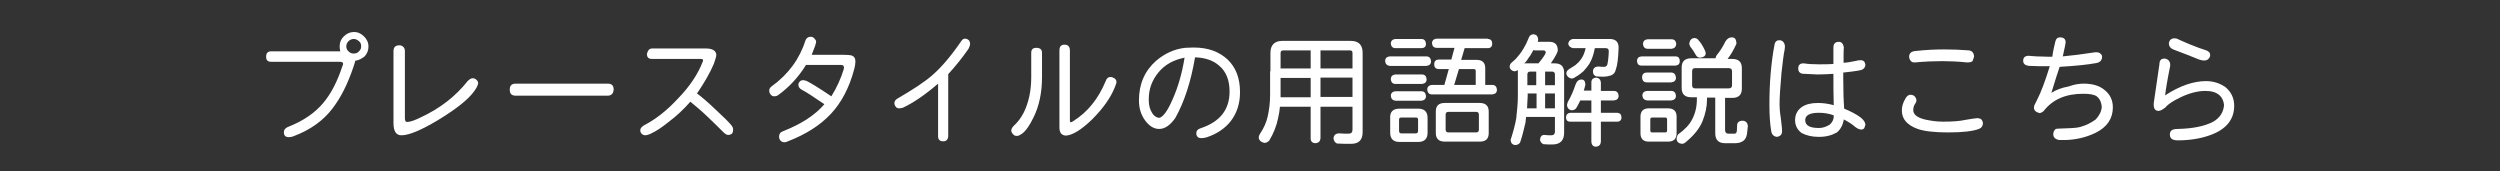
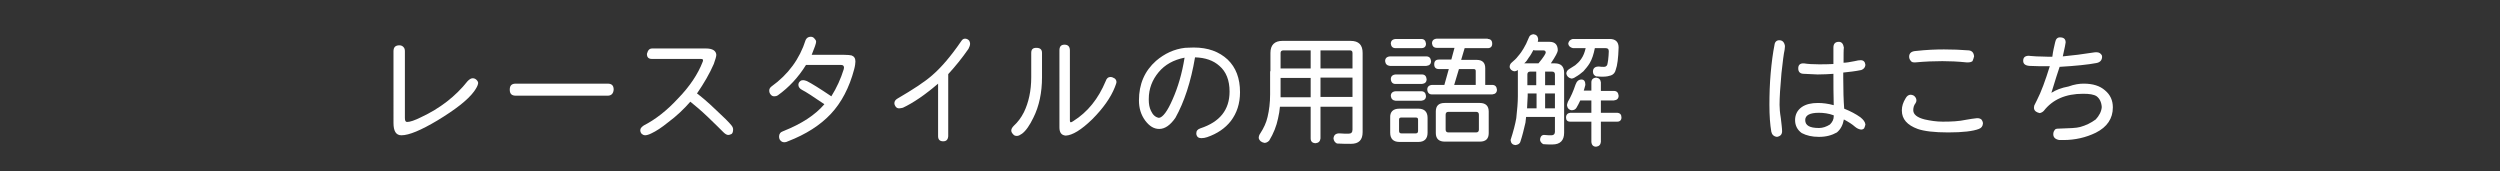
<svg xmlns="http://www.w3.org/2000/svg" version="1.1" id="レイヤー_1" x="0px" y="0px" viewBox="0 0 789.1 54" style="enable-background:new 0 0 789.1 54;" xml:space="preserve">
  <rect x="0" y="0" width="789.1" height="54" fill="#333333" stroke="none" />
  <style type="text/css">
	.st0{fill:#FFFFFF;}
</style>
  <g>
-     <path class="st0" d="M112.1,19.2c0,0.3-0.2,0.9-0.5,1.8c-1.8,5.4-4,9.8-6.7,13.3c-2.9,3.8-7,6.7-12,8.6c-0.7,0.3-1.3,0.4-1.7,0.4   c-1.1,0-1.6-0.5-1.6-1.6c0-0.7,0.4-1.2,1.2-1.6c4.9-1.9,8.7-4.5,11.4-7.8c2.3-2.8,4.3-6.6,5.9-11.5c0.1-0.2,0.2-0.4,0.2-0.7   c0-0.4-0.4-0.6-1.1-0.6H85.6c-1.1,0-1.6-0.5-1.6-1.6c0-1.1,0.5-1.7,1.6-1.7h21.8c-0.1-0.5-0.2-1-0.2-1.5c0-1.3,0.4-2.3,1.3-3.2   c0.9-0.9,2-1.4,3.2-1.4c1.3,0,2.3,0.5,3.2,1.4c0.9,0.9,1.4,1.9,1.4,3.2c0,1.2-0.4,2.2-1.2,3.1C114.2,18.5,113.3,19,112.1,19.2z    M114,14.6c0-0.7-0.2-1.2-0.7-1.6c-0.5-0.4-1-0.7-1.6-0.7c-0.6,0-1.2,0.2-1.7,0.7c-0.4,0.4-0.7,1-0.7,1.6c0,0.6,0.2,1.2,0.7,1.6   c0.5,0.5,1,0.7,1.7,0.7c0.6,0,1.2-0.2,1.6-0.7C113.8,15.8,114,15.2,114,14.6z" />
    <path class="st0" d="M149.2,24.7c0.5,0,0.9,0.2,1.2,0.5c0.4,0.4,0.6,0.8,0.5,1.2c-0.1,0.6-0.5,1.4-1.3,2.5c-2,2.7-5.9,5.7-11.5,9.1   c-5.2,3.1-9,4.7-11.4,4.7c-1.7,0-2.5-1.3-2.5-3.9V16.2c0-1.3,0.6-1.9,1.9-1.9c0.5,0,0.9,0.2,1.2,0.5c0.4,0.4,0.5,0.8,0.5,1.4v21   c0,0.9,0.2,1.3,0.7,1.3c0.9,0,2.4-0.5,4.4-1.5c6-2.8,10.9-6.6,14.7-11.4C148.2,25,148.7,24.7,149.2,24.7z" />
    <path class="st0" d="M162.8,26.4h29c1.3,0,1.9,0.6,1.9,1.9c-0.1,1.2-0.7,1.9-1.9,1.9h-29c-1.3,0-1.9-0.6-1.9-1.9   C160.9,27,161.5,26.4,162.8,26.4z" />
    <path class="st0" d="M205.9,15.3h16.9c2.1,0,3.2,0.7,3.3,2c0,0.5-0.3,1.5-0.8,2.9c-1.3,3-3.1,6.1-5.3,9.3c1.1,0.8,3.2,2.5,6.1,5.3   c2.4,2.2,4,3.8,4.8,4.8c0.4,0.5,0.5,0.9,0.5,1.3c0,0.7-0.2,1.2-0.5,1.4c-0.4,0.2-0.8,0.3-1,0.3c-0.5,0-1-0.3-1.6-0.9   c-0.9-0.9-2.5-2.5-4.9-4.8c-2.1-2-4-3.6-5.5-4.8c-2,2.3-4.3,4.5-7,6.5c-2.1,1.7-3.8,2.8-5.3,3.5c-0.8,0.4-1.5,0.6-2,0.6   c-0.3,0-0.6-0.1-1-0.4c-0.3-0.3-0.5-0.7-0.5-1.2c0-0.6,0.4-1,1.1-1.5c3.7-1.9,7.3-4.7,10.8-8.5c3.7-3.8,6.3-7.7,7.8-11.6   c0.1-0.2,0.1-0.4,0.1-0.4v-0.1c0-0.3-0.2-0.4-0.7-0.4h-15.4c-1.1,0-1.6-0.5-1.6-1.6C204.5,15.9,204.9,15.3,205.9,15.3z" />
    <path class="st0" d="M255.9,11.6c0.5,0,0.9,0.2,1.2,0.6c0.3,0.3,0.5,0.6,0.5,1c0,0.5-0.5,1.9-1.4,4.1h10.1c1.3,0,2.1,0.1,2.5,0.2   c0.8,0.3,1.2,0.9,1.2,1.9c0,0.5-0.1,1.4-0.4,2.5c-1.5,5.7-4,10.5-7.4,14.1c-3.3,3.5-7.8,6.4-13.5,8.6c-0.4,0.2-0.7,0.3-1.1,0.3   c-0.4,0-0.8-0.1-1.1-0.4c-0.4-0.3-0.6-0.8-0.6-1.4c0-0.8,0.4-1.4,1.3-1.7c5.8-2.3,10.1-5.1,13-8.5c-3.5-2.4-5.8-3.9-7-4.5   c-0.8-0.4-1.2-1-1.2-1.6c0-0.5,0.2-0.9,0.6-1.2c0.2-0.2,0.5-0.3,0.9-0.3c0.3,0,0.7,0.1,1.2,0.3c1.4,0.7,4,2.3,7.7,4.8   c1.7-2.7,3-5.6,3.9-8.5c0-0.2,0.1-0.4,0.1-0.5c0-0.6-0.3-0.9-0.9-0.9h-11.1c-2.4,3.9-5.4,7.1-8.9,9.6c-0.3,0.2-0.6,0.3-1.1,0.3   c-0.4,0-0.7-0.1-1-0.4c-0.4-0.4-0.6-0.8-0.6-1.4c0-0.5,0.2-0.9,0.7-1.3c5.3-3.8,8.9-8.7,10.8-14.7C254.6,12,255.1,11.6,255.9,11.6z   " />
    <path class="st0" d="M304.6,12.2c0.5,0,0.9,0.2,1.3,0.6c0.2,0.3,0.3,0.7,0.3,1c0,0.5-0.2,1-0.5,1.6c-2,2.9-4.2,5.6-6.4,8v19.6   c-0.1,1.1-0.6,1.6-1.6,1.6c-1,0-1.6-0.5-1.6-1.6V26.4c-4.2,3.6-7.9,6.1-11.1,7.6c-0.4,0.1-0.9,0.2-1.2,0.2c-0.5,0-0.9-0.2-1.2-0.7   c-0.2-0.3-0.3-0.6-0.3-0.9c0-0.6,0.3-1.1,1-1.5c4.8-2.8,8.5-5.2,10.9-7.3c2.9-2.5,5.9-6,9.2-10.8C303.7,12.5,304.1,12.2,304.6,12.2   z" />
    <path class="st0" d="M327.1,15.1c1.2,0,1.8,0.5,1.8,1.6v7.7c0,4.8-0.9,9.1-2.7,12.7c-1.2,2.5-2.4,4.2-3.6,5.1   c-0.6,0.4-1.1,0.7-1.6,0.7c-0.5,0-0.9-0.1-1.2-0.5c-0.4-0.4-0.6-0.8-0.6-1.2c0-0.5,0.3-1,0.8-1.5c1.2-1.1,2.3-2.5,3.2-4.3   c1.5-3.1,2.3-6.8,2.3-11v-7.7C325.5,15.6,326,15.1,327.1,15.1z M350.5,24.3c0.5,0,0.9,0.2,1.4,0.5c0.3,0.3,0.5,0.6,0.5,1.1   c0,0.3-0.2,0.8-0.5,1.6c-1.3,3.3-3.7,6.7-7.2,10.2c-3.4,3.3-6.2,5-8.3,5.1c-1.4-0.1-2-1-2-2.6V15.9c0-1.2,0.5-1.8,1.6-1.8   c1.1,0,1.7,0.6,1.7,1.8v22c0,0.5,0.1,0.7,0.3,0.7c0.1,0,0.4-0.1,0.8-0.4c4.6-2.9,7.9-7.1,10.2-12.6   C349.3,24.7,349.8,24.3,350.5,24.3z" />
    <path class="st0" d="M377.2,18.1c-1.3,7.7-3.4,14.1-6.2,19.1c-1.6,2.3-3.3,3.5-5.1,3.5c-1.7,0-3.1-0.9-4.4-2.6c-1.4-1.9-2-4-2-6.4   c0-5.2,1.8-9.3,5.4-12.5c2.7-2.3,5.7-3.7,9.1-4.1c0.6,0,1.5-0.1,2.8-0.1c4.5,0,8,1.3,10.7,3.8c2.6,2.5,3.9,5.9,3.9,10.3   c0,3.6-1,6.6-2.9,9.1c-1.8,2.3-4.3,4-7.5,5.1c-0.6,0.2-1.2,0.3-1.7,0.3c-0.6,0-1-0.1-1.3-0.4c-0.3-0.4-0.4-0.7-0.4-1.1   c0-0.8,0.4-1.3,1.3-1.6c6.1-2,9.2-5.8,9.2-11.6c0-3.6-1.1-6.3-3.2-8.1C383,19.1,380.5,18.2,377.2,18.1z M373.9,18.2   c-3.5,0.7-6.2,2.2-8.2,4.6c-2,2.4-3.1,5.2-3.1,8.4v0.4c0,1.2,0.2,2.4,0.7,3.4c0.6,1.3,1.4,2,2.5,2.2c1.2-0.1,2.7-2.1,4.3-5.8   C371.8,27.6,373.1,23.2,373.9,18.2z" />
    <path class="st0" d="M401,22.5v-5.8c0-2.5,1.3-3.8,3.8-3.8h21.5c2.6,0,3.8,1.3,3.8,3.8v25c0,2.5-1.2,3.7-3.7,3.7   c-1.3,0-2.8,0-4.4-0.1c-0.6-0.3-1-0.8-1.1-1.6c0.1-1,0.6-1.5,1.6-1.6h0.3c1.2,0.1,2.1,0.1,2.8,0.1c0.9,0,1.3-0.4,1.3-1.3v-7.2   h-10.1v10c-0.1,0.9-0.6,1.4-1.5,1.5c-1,0-1.6-0.5-1.6-1.5v-10H404c-0.1,1.2-0.3,2.4-0.6,3.7c-0.5,2.4-1.4,4.7-2.8,7   c-0.5,0.5-1,0.7-1.5,0.7c-1-0.2-1.6-0.7-1.8-1.5c0-0.6,0.2-1.1,0.5-1.5c1.1-1.7,1.9-3.4,2.3-5.2c0.5-2.1,0.8-4.5,0.8-7.1V22.5z    M404.2,21.6h9.5v-5.7h-8.6c-0.6,0-0.9,0.3-0.9,0.8V21.6z M404.2,30.7h9.5v-6.1h-9.5v5.3C404.2,30.1,404.2,30.4,404.2,30.7z    M416.8,15.9v5.7h10.1v-4.9c0-0.6-0.3-0.8-0.9-0.8H416.8z M416.8,24.5v6.1h10.1v-6.1H416.8z" />
    <path class="st0" d="M450.2,17.8c0.9,0,1.4,0.5,1.5,1.5c0,0.9-0.5,1.4-1.5,1.5h-11.5c-0.9-0.1-1.4-0.6-1.5-1.5   c0-0.9,0.5-1.4,1.5-1.5H450.2z M441.7,34.3h6c1.9,0,2.9,1,2.9,2.9v4.7c0,1.9-1,2.9-2.9,2.9h-6c-1.9,0-2.9-1-2.9-2.9v-4.7   C438.7,35.3,439.7,34.3,441.7,34.3z M448.6,12.3c0.9,0,1.4,0.5,1.5,1.5c0,0.9-0.5,1.4-1.5,1.4h-8.1c-0.9,0-1.4-0.5-1.5-1.4   c0-0.9,0.5-1.4,1.5-1.5H448.6z M448.8,23.5c0.9,0,1.4,0.5,1.5,1.5c0,0.9-0.5,1.4-1.5,1.5h-8.3c-0.9,0-1.4-0.5-1.5-1.5   c0-0.9,0.5-1.4,1.5-1.5H448.8z M448.6,28.8c0.9,0,1.4,0.5,1.5,1.5c0,0.9-0.5,1.4-1.5,1.5h-8.1c-0.9-0.1-1.4-0.6-1.5-1.5   c0-0.9,0.5-1.4,1.5-1.5H448.6z M446.9,42.1c0.5,0,0.7-0.3,0.7-0.8v-3.5c0-0.5-0.2-0.7-0.7-0.7h-4.6c-0.5,0-0.7,0.2-0.7,0.7v3.5   c0,0.5,0.2,0.8,0.7,0.8H446.9z M469.6,12.3c0.9,0,1.4,0.5,1.4,1.5c0,0.9-0.5,1.4-1.4,1.4h-7.3l-1.1,3.7h4.9c1.8,0,2.7,0.9,2.7,2.6   v5.3h2.2c0.9,0,1.4,0.5,1.5,1.5c0,0.9-0.5,1.4-1.5,1.5h-19c-0.9,0-1.4-0.5-1.5-1.5c0-0.9,0.5-1.4,1.5-1.5h3.9l1.4-5h-3.1   c-1,0-1.5-0.5-1.5-1.5c0-1,0.5-1.5,1.5-1.5h3.9l1-3.7h-5.6c-0.9,0-1.4-0.5-1.5-1.4c0-0.9,0.5-1.4,1.5-1.5H469.6z M456,32.5h11.1   c1.8,0,2.8,0.9,2.8,2.7v6.8c0,1.8-0.9,2.7-2.8,2.7H456c-1.8,0-2.8-0.9-2.8-2.7v-6.8C453.2,33.4,454.1,32.5,456,32.5z M465.9,41.8   c0.6,0,0.9-0.3,0.9-0.9v-4.7c0-0.6-0.3-0.9-0.9-0.9h-8.7c-0.6,0-0.9,0.3-0.9,0.9v4.7c0,0.6,0.3,0.9,0.9,0.9H465.9z M459,26.8h6.8   v-4.4c0-0.4-0.2-0.6-0.6-0.6h-4.7L459,26.8z" />
    <path class="st0" d="M484,10.8c0.9,0.1,1.4,0.6,1.5,1.5c0,0.2,0,0.5-0.1,0.8c0,0.1,0,0.1,0,0.1h3.7c1.7,0,2.6,0.9,2.6,2.7   c0,0.5-0.7,1.9-2.2,4.1h1.3c1.9,0,2.9,1,2.9,2.9v19c0,2.4-1.2,3.7-3.7,3.7c-1.1,0-2.1,0-2.9-0.1c-0.5-0.3-0.9-0.7-1-1.3   c0-0.9,0.4-1.5,1.1-1.6c0.1,0,0.2,0,0.3,0c0.9,0.1,1.6,0.1,2.2,0.1c0.7,0,1.1-0.4,1.1-1.1v-4.7h-9.1c-0.1,0.6-0.1,1.2-0.2,1.8   c-0.5,2.2-1,4.2-1.6,6c-0.2,0.7-0.8,1-1.6,1.1c-0.9-0.1-1.4-0.6-1.5-1.6c0.9-2.8,1.5-5.1,1.8-6.9c0.3-2.7,0.5-5,0.5-6.9v-8   c0-0.1,0-0.2,0-0.3c-0.4,0.3-0.8,0.4-1.2,0.4c-0.8-0.2-1.2-0.6-1.4-1.3c0-0.6,0.2-1.1,0.7-1.5c0.7-0.6,1.4-1.2,1.9-1.9   c0.8-0.9,1.4-1.8,1.8-2.5c0.5-0.8,1.1-2,1.7-3.5C482.8,11.2,483.3,10.9,484,10.8z M481.1,20c0.1,0,0.3,0,0.4,0h4.1   c1.6-1.9,2.3-3.1,2.3-3.4c0-0.5-0.3-0.7-0.8-0.7h-2.7c-0.1,0-0.3-0.1-0.4-0.1c-0.5,0.9-0.9,1.7-1.4,2.3   C482.2,18.8,481.7,19.5,481.1,20z M482,34.2h3v-4.7h-2.8v0.8C482.1,31.6,482.1,32.8,482,34.2z M482.1,26.9h2.8v-4.3H483   c-0.6,0-0.9,0.3-0.9,0.9V26.9z M487.7,22.6v4.3h3.1v-3.4c0-0.6-0.3-0.9-0.9-0.9H487.7z M487.7,34.2h3.1v-4.7h-3.1V34.2z    M499.2,25.1c0.8,0,1.2,0.6,1.2,1.6c0,0.1,0,0.2-0.1,0.5c-0.1,0.5-0.3,1-0.4,1.4h2.4V26c0-0.9,0.5-1.4,1.5-1.5   c0.9,0.1,1.4,0.6,1.5,1.5v2.7h4.1c0.9,0,1.4,0.5,1.5,1.5c0,0.9-0.5,1.4-1.5,1.5h-4.1v3.9h5.2c0.9,0.1,1.3,0.6,1.3,1.5   c0,0.8-0.5,1.3-1.3,1.3h-5.2v6.4c-0.1,0.9-0.6,1.4-1.5,1.5c-0.9,0-1.4-0.5-1.5-1.5v-6.4h-6.7c-0.9,0-1.3-0.5-1.3-1.3   c0-0.9,0.5-1.4,1.3-1.5h6.7v-3.9h-3.5c-0.4,0.9-0.8,1.6-1.2,2.3c-0.3,0.5-0.8,0.8-1.5,0.8c-0.9-0.1-1.4-0.7-1.5-1.6   c0-0.2,0.1-0.5,0.3-1.1c0.9-1.5,1.7-3.3,2.4-5.4C497.7,25.6,498.3,25.1,499.2,25.1z M496.4,12.3h11.7c1.8,0,2.8,0.9,2.8,2.7   c-0.1,3.3-0.4,5.7-0.9,7c-0.2,0.9-0.7,1.5-1.5,1.8c-0.6,0.2-1.4,0.4-2.5,0.4c-0.6,0-1.3,0-2.2-0.1c-0.7-0.3-1-0.8-1-1.5   c0-1,0.6-1.6,1.8-1.6h0.1c0.6,0.1,1,0.1,1.4,0.1c0.3,0,0.5,0,0.7-0.1c0.2-0.1,0.4-0.3,0.5-0.5c0.1-0.3,0.2-0.9,0.3-1.6   c0.1-1,0.2-1.9,0.2-2.7c0-0.7-0.3-1-1-1h-3.4c-0.4,2-0.9,3.5-1.6,4.7c-0.6,1-1.3,1.8-2,2.6c-0.8,0.7-1.6,1.3-2.5,1.8   c-0.4,0.3-0.9,0.5-1.3,0.5c-0.9-0.2-1.4-0.7-1.6-1.5c0-0.7,0.3-1.1,0.9-1.5c0.6-0.4,1.3-0.8,1.9-1.2c0.6-0.5,1.3-1.1,1.9-2   c0.7-1,1.1-2.1,1.4-3.4h-4c-0.9-0.2-1.4-0.7-1.5-1.4C495.1,13,495.6,12.5,496.4,12.3z" />
-     <path class="st0" d="M528.9,17.8c0.8,0,1.3,0.5,1.3,1.5c0,0.9-0.5,1.3-1.3,1.4h-10.8c-0.9,0-1.3-0.5-1.4-1.4c0-0.9,0.5-1.4,1.4-1.5   H528.9z M520.4,34.2h6.1c1.8,0,2.7,0.9,2.7,2.6v5.3c0,1.7-0.9,2.6-2.7,2.6h-6.1c-1.7,0-2.6-0.9-2.6-2.6v-5.3   C517.8,35.1,518.7,34.2,520.4,34.2z M527.5,22.9c0.9,0,1.4,0.6,1.5,1.6c0,0.9-0.5,1.4-1.5,1.5h-7.7c-0.9,0-1.4-0.5-1.5-1.5   c0-1,0.5-1.6,1.5-1.6H527.5z M527.5,28.7c0.9,0,1.4,0.5,1.5,1.5c0,0.9-0.5,1.4-1.5,1.5h-7.6c-0.9-0.1-1.4-0.6-1.5-1.5   c0-0.9,0.5-1.4,1.5-1.5H527.5z M527.6,12.4c0.9,0,1.4,0.5,1.5,1.5c-0.1,0.9-0.6,1.4-1.5,1.5h-7.5c-0.9,0-1.4-0.5-1.5-1.5   c0-0.9,0.5-1.4,1.5-1.5H527.6z M525.6,41.8c0.4,0,0.6-0.2,0.6-0.6v-3.5c0-0.4-0.2-0.6-0.6-0.6h-4.1c-0.4,0-0.6,0.2-0.6,0.6v3.5   c0,0.4,0.2,0.6,0.6,0.6H525.6z M546.7,11.8c0.9,0,1.3,0.6,1.4,1.8c0,0.1,0,0.2-0.1,0.4c-0.8,1.8-1.7,3.3-2.7,4.6h1.5c2,0,3,1,3,2.9   v6.5c0,1.9-1,2.9-3,2.9h-2.3v10.1c0,0.8,0.4,1.2,1.1,1.2h1.9c0.2,0,0.4-0.1,0.6-0.4c0.1-0.1,0.2-0.9,0.2-2.2c0-0.9,0.5-1.4,1.6-1.5   c1.1,0,1.7,0.6,1.8,1.7c-0.1,0.8-0.2,1.7-0.3,2.6c-0.2,1-0.6,1.7-1.2,2.1c-0.7,0.5-1.6,0.7-2.6,0.7h-3.1c-2,0-3.1-1-3.1-3.1V30.8   h-2.6c0,0.2,0,0.4,0,0.6c0,2.3-0.5,4.5-1.4,6.8c-0.9,2.2-2.5,4.3-5,6.4c-0.5,0.5-1,0.8-1.5,0.8c-1-0.1-1.6-0.6-1.7-1.5   c0-0.6,0.2-1.1,0.5-1.5c2.1-1.5,3.6-3.1,4.4-4.7c1-1.9,1.5-4,1.5-6.4c0-0.2,0-0.4,0-0.6h-1.8c-2,0-3-1-3-2.9v-6.5   c0-1.9,1-2.9,3-2.9h7.7c0-0.2,0.1-0.5,0.3-0.9c1-1.2,2-2.7,2.8-4.4C545.1,12.3,545.7,11.8,546.7,11.8z M534.8,12   c0.6,0,1.1,0.3,1.4,0.8c0.5,0.5,1.1,1.4,1.8,2.8c0.3,0.6,0.4,1,0.4,1.3c-0.1,0.8-0.7,1.2-1.8,1.3c-0.6,0-1-0.3-1.3-0.8   c-0.6-1.1-1.2-2-1.8-2.7c-0.2-0.4-0.3-0.7-0.3-1C533.4,12.6,533.9,12.1,534.8,12z M545.6,27.9c0.7,0,1.1-0.3,1.1-1v-4.4   c0-0.7-0.4-1-1.1-1h-10.5c-0.7,0-1,0.3-1,1v4.4c0,0.7,0.3,1,1,1H545.6z" />
    <path class="st0" d="M561.6,12.7c1,0,1.6,0.6,1.8,1.8c0,0,0,0.4-0.1,1.2c-0.3,1.3-0.6,3.8-1,7.4c-0.4,4.4-0.6,7.7-0.6,10   c0,1,0.1,2.4,0.4,4.2c0.2,1.8,0.4,3.2,0.4,4.1c0,1-0.5,1.6-1.6,1.8c-1-0.1-1.6-0.7-1.8-1.6c-0.4-2.3-0.6-5.1-0.6-8.5   c0-3.2,0.1-6.6,0.4-10c0.3-3.4,0.7-6.4,1.2-8.9C560.2,13.2,560.8,12.7,561.6,12.7z M582,37.7c-0.3,1.7-1,3.1-2.2,4.1   c-1.6,0.9-3.4,1.4-5.6,1.4h-0.1c-2.1,0-3.9-0.4-5.4-1.2c-1.4-1-2.1-2.4-2.1-4.1c0-1.7,0.7-3.1,2.1-4.1c1.3-0.9,3-1.3,5.1-1.3   c1.5,0,3.2,0.2,5,0.7c-0.1-3.3-0.1-6.6-0.1-9.9c-1.5,0.1-3.2,0.2-5,0.2c-0.6,0-2-0.1-4.3-0.2c-1.2,0-1.8-0.6-1.8-1.7   c0-0.5,0.1-0.9,0.4-1.2c0.3-0.3,0.7-0.4,1.2-0.4h0.2c1.2,0.2,2.8,0.3,4.7,0.3c1.5,0,3,0,4.6-0.1v-5.2c0-1.2,0.6-1.8,1.7-1.8   c0.9,0,1.4,0.6,1.6,1.8V15c-0.1,0.7-0.1,2.3-0.1,4.8c0.8,0,2-0.2,3.5-0.5c0.8-0.2,1.4-0.3,1.9-0.3c0.9,0,1.4,0.5,1.5,1.5   c-0.1,0.8-0.5,1.3-1.3,1.6c-1.9,0.4-3.8,0.6-5.7,0.8v1.6c0,3.9,0.1,7.2,0.3,9.8c2,0.8,3.7,1.7,5.1,2.7c1,0.8,1.5,1.5,1.6,2.3   c-0.1,0.4-0.2,0.8-0.4,1.2c-0.3,0.3-0.6,0.4-1,0.4c-0.7-0.1-1.3-0.4-1.9-0.9C584.6,39.2,583.5,38.5,582,37.7z M574.1,35.6   c-2.9,0-4.3,0.8-4.3,2.3c0,1.7,1.4,2.5,4.3,2.5h0.1c1.1,0,2.3-0.4,3.4-1.1c0.8-0.8,1.2-1.6,1.2-2.6v-0.3   C577.2,35.8,575.6,35.6,574.1,35.6z" />
    <path class="st0" d="M624,37.3h0.1c0.5,0,0.9,0.1,1.3,0.4c0.3,0.4,0.5,0.8,0.5,1.3c-0.1,0.9-0.5,1.4-1.3,1.7   c-1.8,0.7-5,1.1-9.7,1.1c-4.4,0-7.6-0.4-9.6-1.1c-3.3-1.2-5-3.1-5-5.8v-0.1c0-1.3,0.4-2.5,1.2-3.8c0.4-0.7,0.9-1.1,1.6-1.1   c0.3,0,0.6,0.1,1,0.3c0.5,0.4,0.8,0.9,0.8,1.5c0,0.3-0.1,0.6-0.3,0.9c-0.5,0.6-0.7,1.4-0.7,2.2c0,1.3,1.2,2.3,3.6,2.9   c1.8,0.4,3.7,0.7,5.7,0.7c2.7,0,5.1-0.1,7.4-0.6C621.8,37.6,622.9,37.4,624,37.3z M613.6,15.6c2.7,0,5.3,0.1,7.8,0.3   c1,0.1,1.6,0.7,1.7,1.9c-0.1,0.5-0.3,1-0.5,1.5c-0.4,0.3-0.9,0.4-1.5,0.4h-0.3c-2.9-0.3-5.5-0.4-7.7-0.4c-2.5,0-5.4,0.1-8.6,0.4   h-0.2c-0.5,0-0.9-0.1-1.1-0.4c-0.4-0.4-0.6-0.9-0.6-1.4c0-1.1,0.7-1.7,2-1.8C608.2,15.7,611.1,15.6,613.6,15.6z" />
    <path class="st0" d="M657.7,26.4c2.9,0,5.1,0.7,6.7,2.1c1.7,1.4,2.5,3.2,2.5,5.4c0,3.5-1.8,6.2-5.4,8c-3.1,1.5-6.5,2.3-10.2,2.3   H650c-1.2-0.2-1.9-0.8-1.9-1.8c0-0.5,0.1-0.9,0.4-1.3c0.2-0.4,0.6-0.5,1.3-0.5c3.5-0.1,5.7-0.2,6.7-0.5c1.9-0.5,3.5-1.3,5-2.4   c1.1-1.2,1.8-2.5,1.9-3.9c-0.1-1.6-0.7-2.7-1.6-3.4c-0.9-0.6-2.3-0.8-4.3-0.8c-5.5,0-9.6,1.8-12.4,5.4c-0.4,0.4-0.8,0.6-1.3,0.7   c-0.5-0.1-0.9-0.3-1.2-0.5c-0.4-0.3-0.6-0.7-0.6-1.2c0-0.5,0.1-0.8,0.3-1.1c0.1-0.2,0.3-0.6,0.6-1.2c1.4-2.7,2.7-6.3,4.1-10.8   c-2.7,0-4.8,0-6.4-0.1c-1.3-0.1-2-0.6-2-1.6c0-1.1,0.6-1.6,1.9-1.6c-0.3,0,0.5,0.1,2.3,0.2c1.3,0,2.5,0.1,3.4,0.1h1.6   c0.2-1.7,0.6-3.3,0.9-4.6c0.2-1,0.7-1.5,1.5-1.5c1.2,0,1.8,0.5,1.8,1.6c0,0.3-0.3,1.7-0.9,4.4c3.2-0.3,6.4-0.7,9.5-1.2   c0.4-0.1,0.8-0.1,1.2-0.1c0.7,0,1.2,0.3,1.6,0.9c0.1,0.2,0.1,0.4,0.1,0.7c-0.1,1-0.7,1.6-1.8,1.8c-2.6,0.5-6.5,0.9-11.6,1.2   c-0.5,1.5-1.4,4.2-2.6,8.2c1.4-0.9,3.2-1.6,5.4-2C654.8,26.6,656.4,26.4,657.7,26.4z" />
-     <path class="st0" d="M683.1,18.5h0.3c1,0.2,1.6,0.9,1.6,1.9v0.4c-0.9,4.4-1.4,7.5-1.6,9.3c4.6-3,8.9-4.5,12.9-4.5   c2.2,0,4.2,0.6,6,1.8c1.9,1.5,2.9,3.5,2.9,6c0,4.4-2.6,7.5-7.7,9.3c-3.1,1.1-6.5,1.6-10.1,1.6c-1.7,0-2.5-0.6-2.5-1.8   c0-0.6,0.1-0.9,0.4-1.2c0.3-0.4,1-0.6,2.1-0.6c4.8-0.1,8.6-0.9,11.2-2.3c2.1-1.2,3.2-3,3.4-5.2c-0.1-1.3-0.6-2.4-1.5-3.2   c-1.1-0.9-2.5-1.3-4.4-1.3c-2.4,0-5.1,0.7-7.8,2c-2.3,1.1-3.9,2.1-4.8,3.2c-0.9,0.7-1.6,1.1-2.2,1.1c-1,0-1.5-0.7-1.5-1.9v-0.5   c0.3-2.1,0.9-6.2,1.8-12.3C681.6,19.1,682.1,18.5,683.1,18.5z M686.3,12.1c0.2,0,0.5,0,0.8,0.1c1.1,0.5,2.4,1.1,4.1,1.8   c2.2,0.9,3.9,1.5,4.9,1.8c1,0.3,1.5,0.8,1.5,1.5v0.4c-0.3,0.9-0.9,1.4-1.9,1.4c-0.6,0-1.4-0.2-2.3-0.6c-1.4-0.6-3.8-1.5-7.2-2.8   c-1.1-0.4-1.6-1.1-1.6-1.9v-0.3C684.8,12.6,685.4,12.1,686.3,12.1z" />
  </g>
</svg>